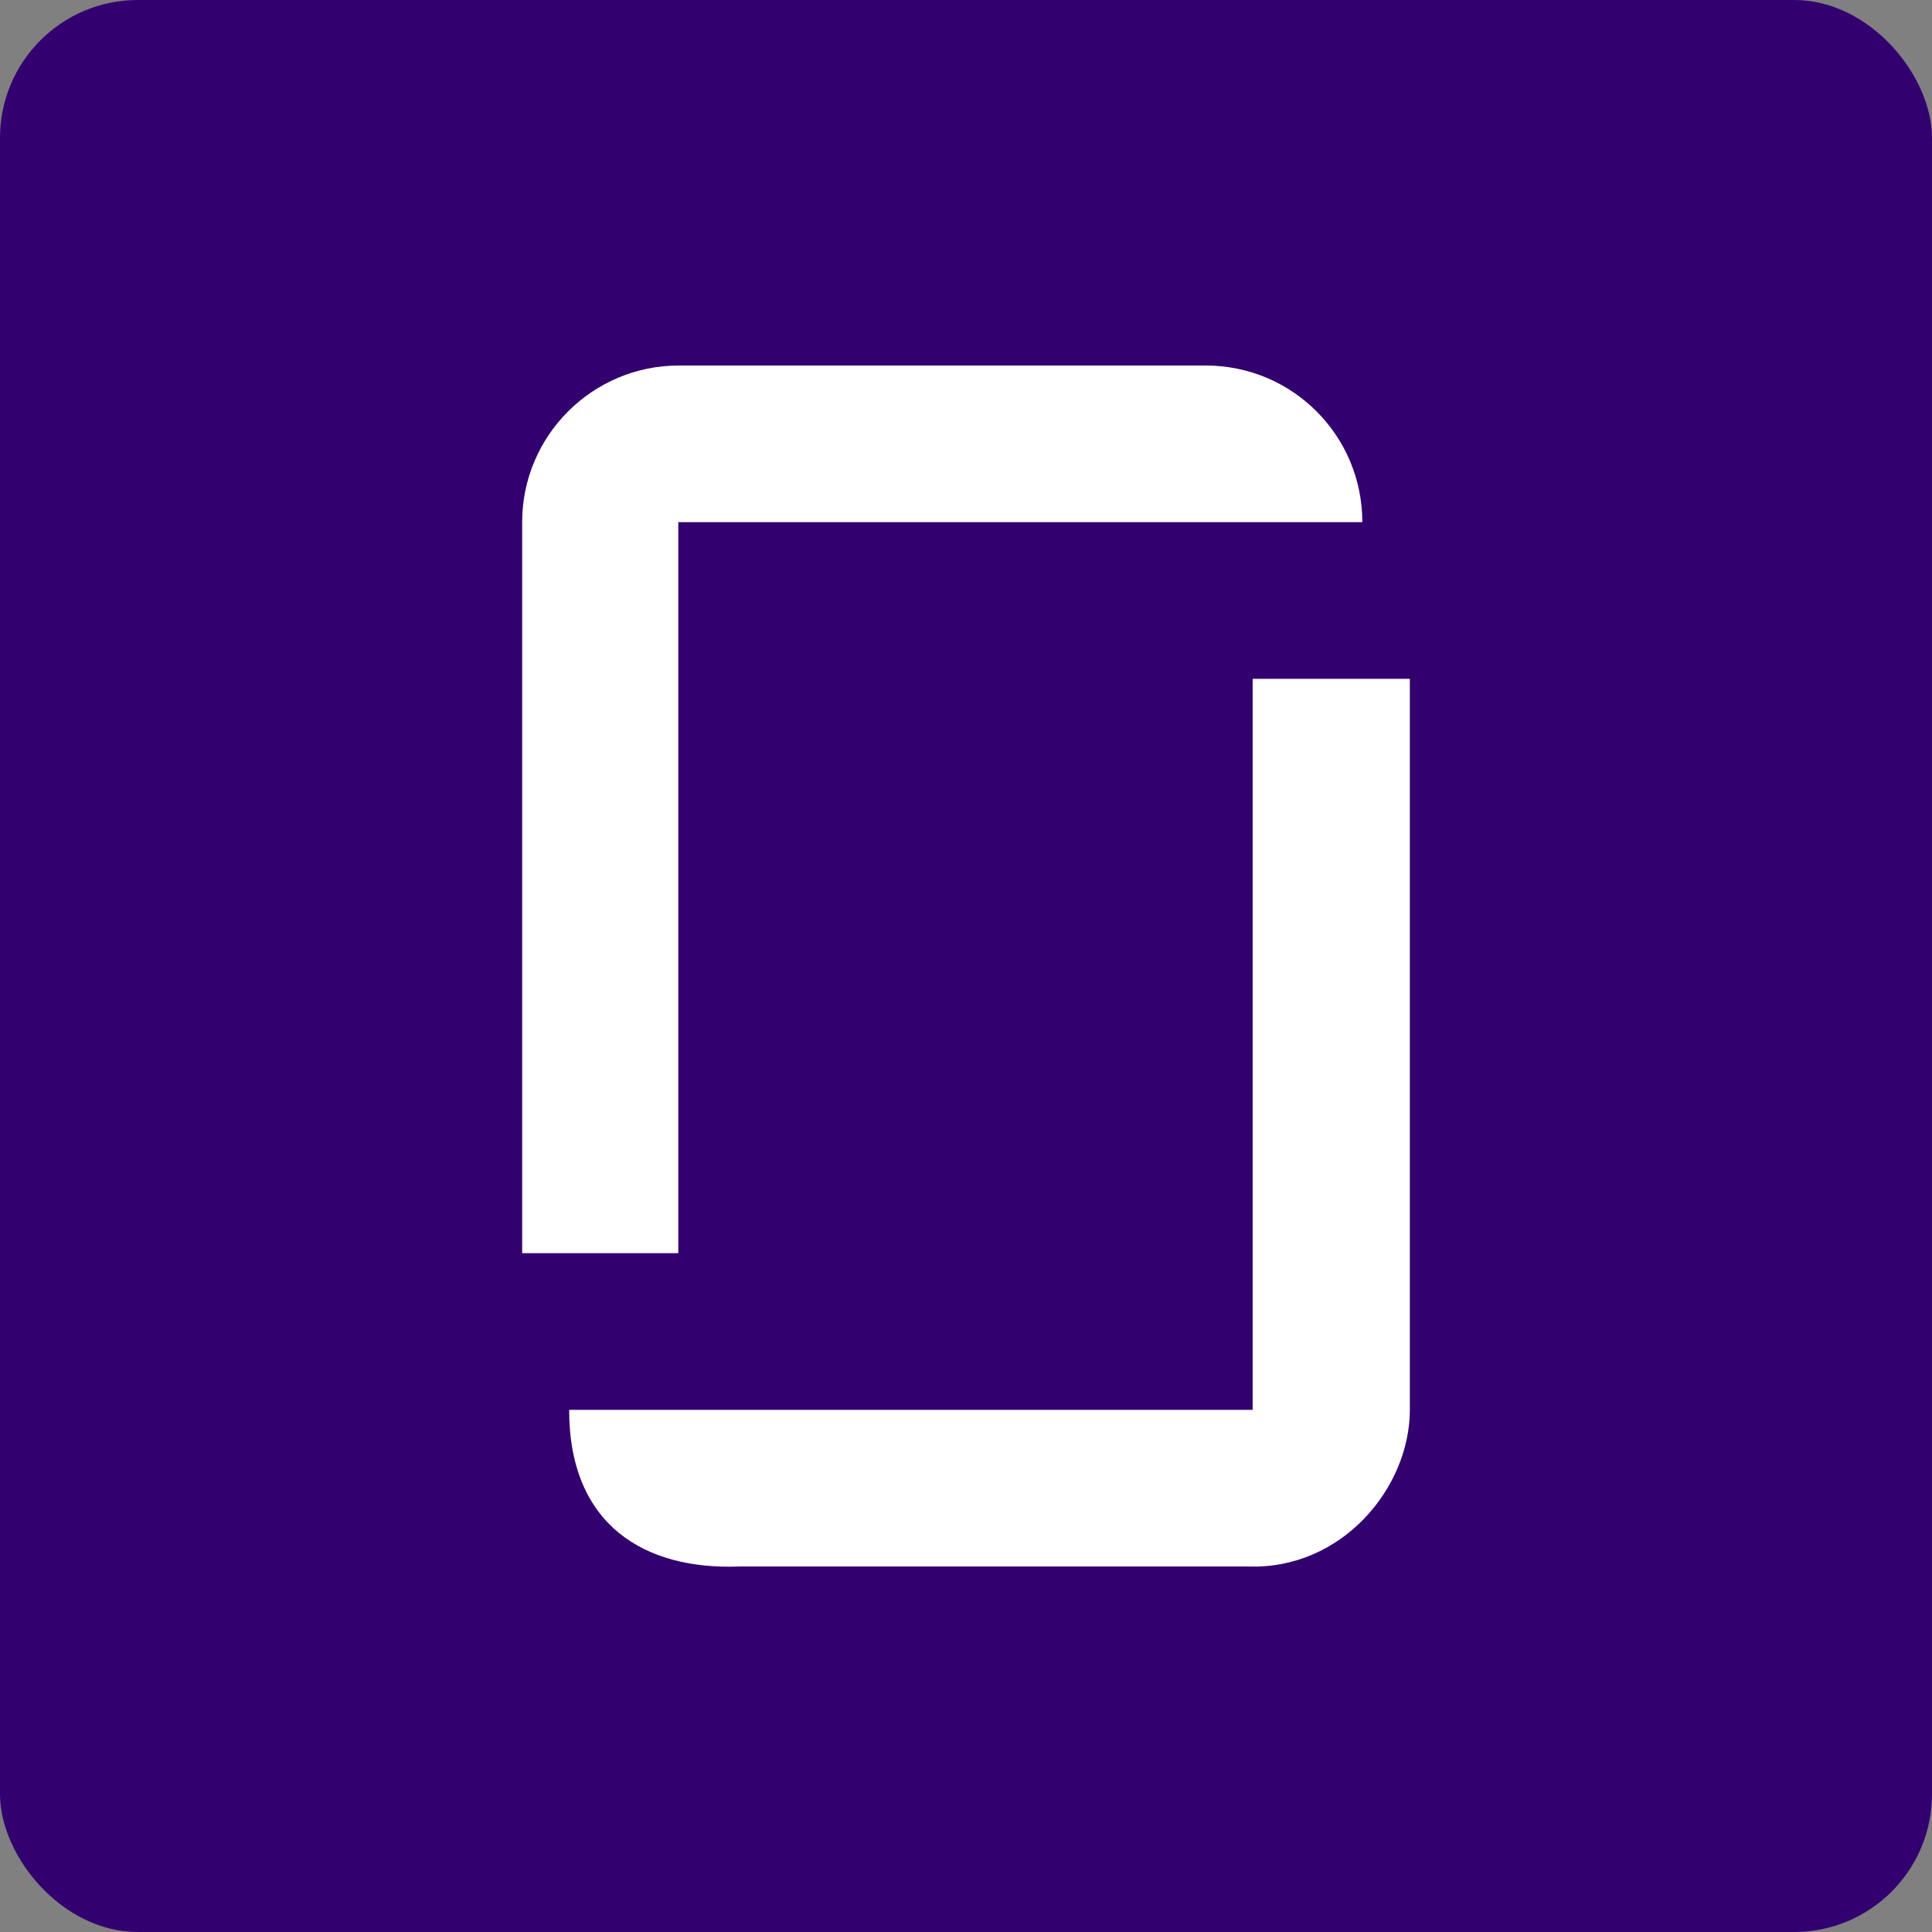
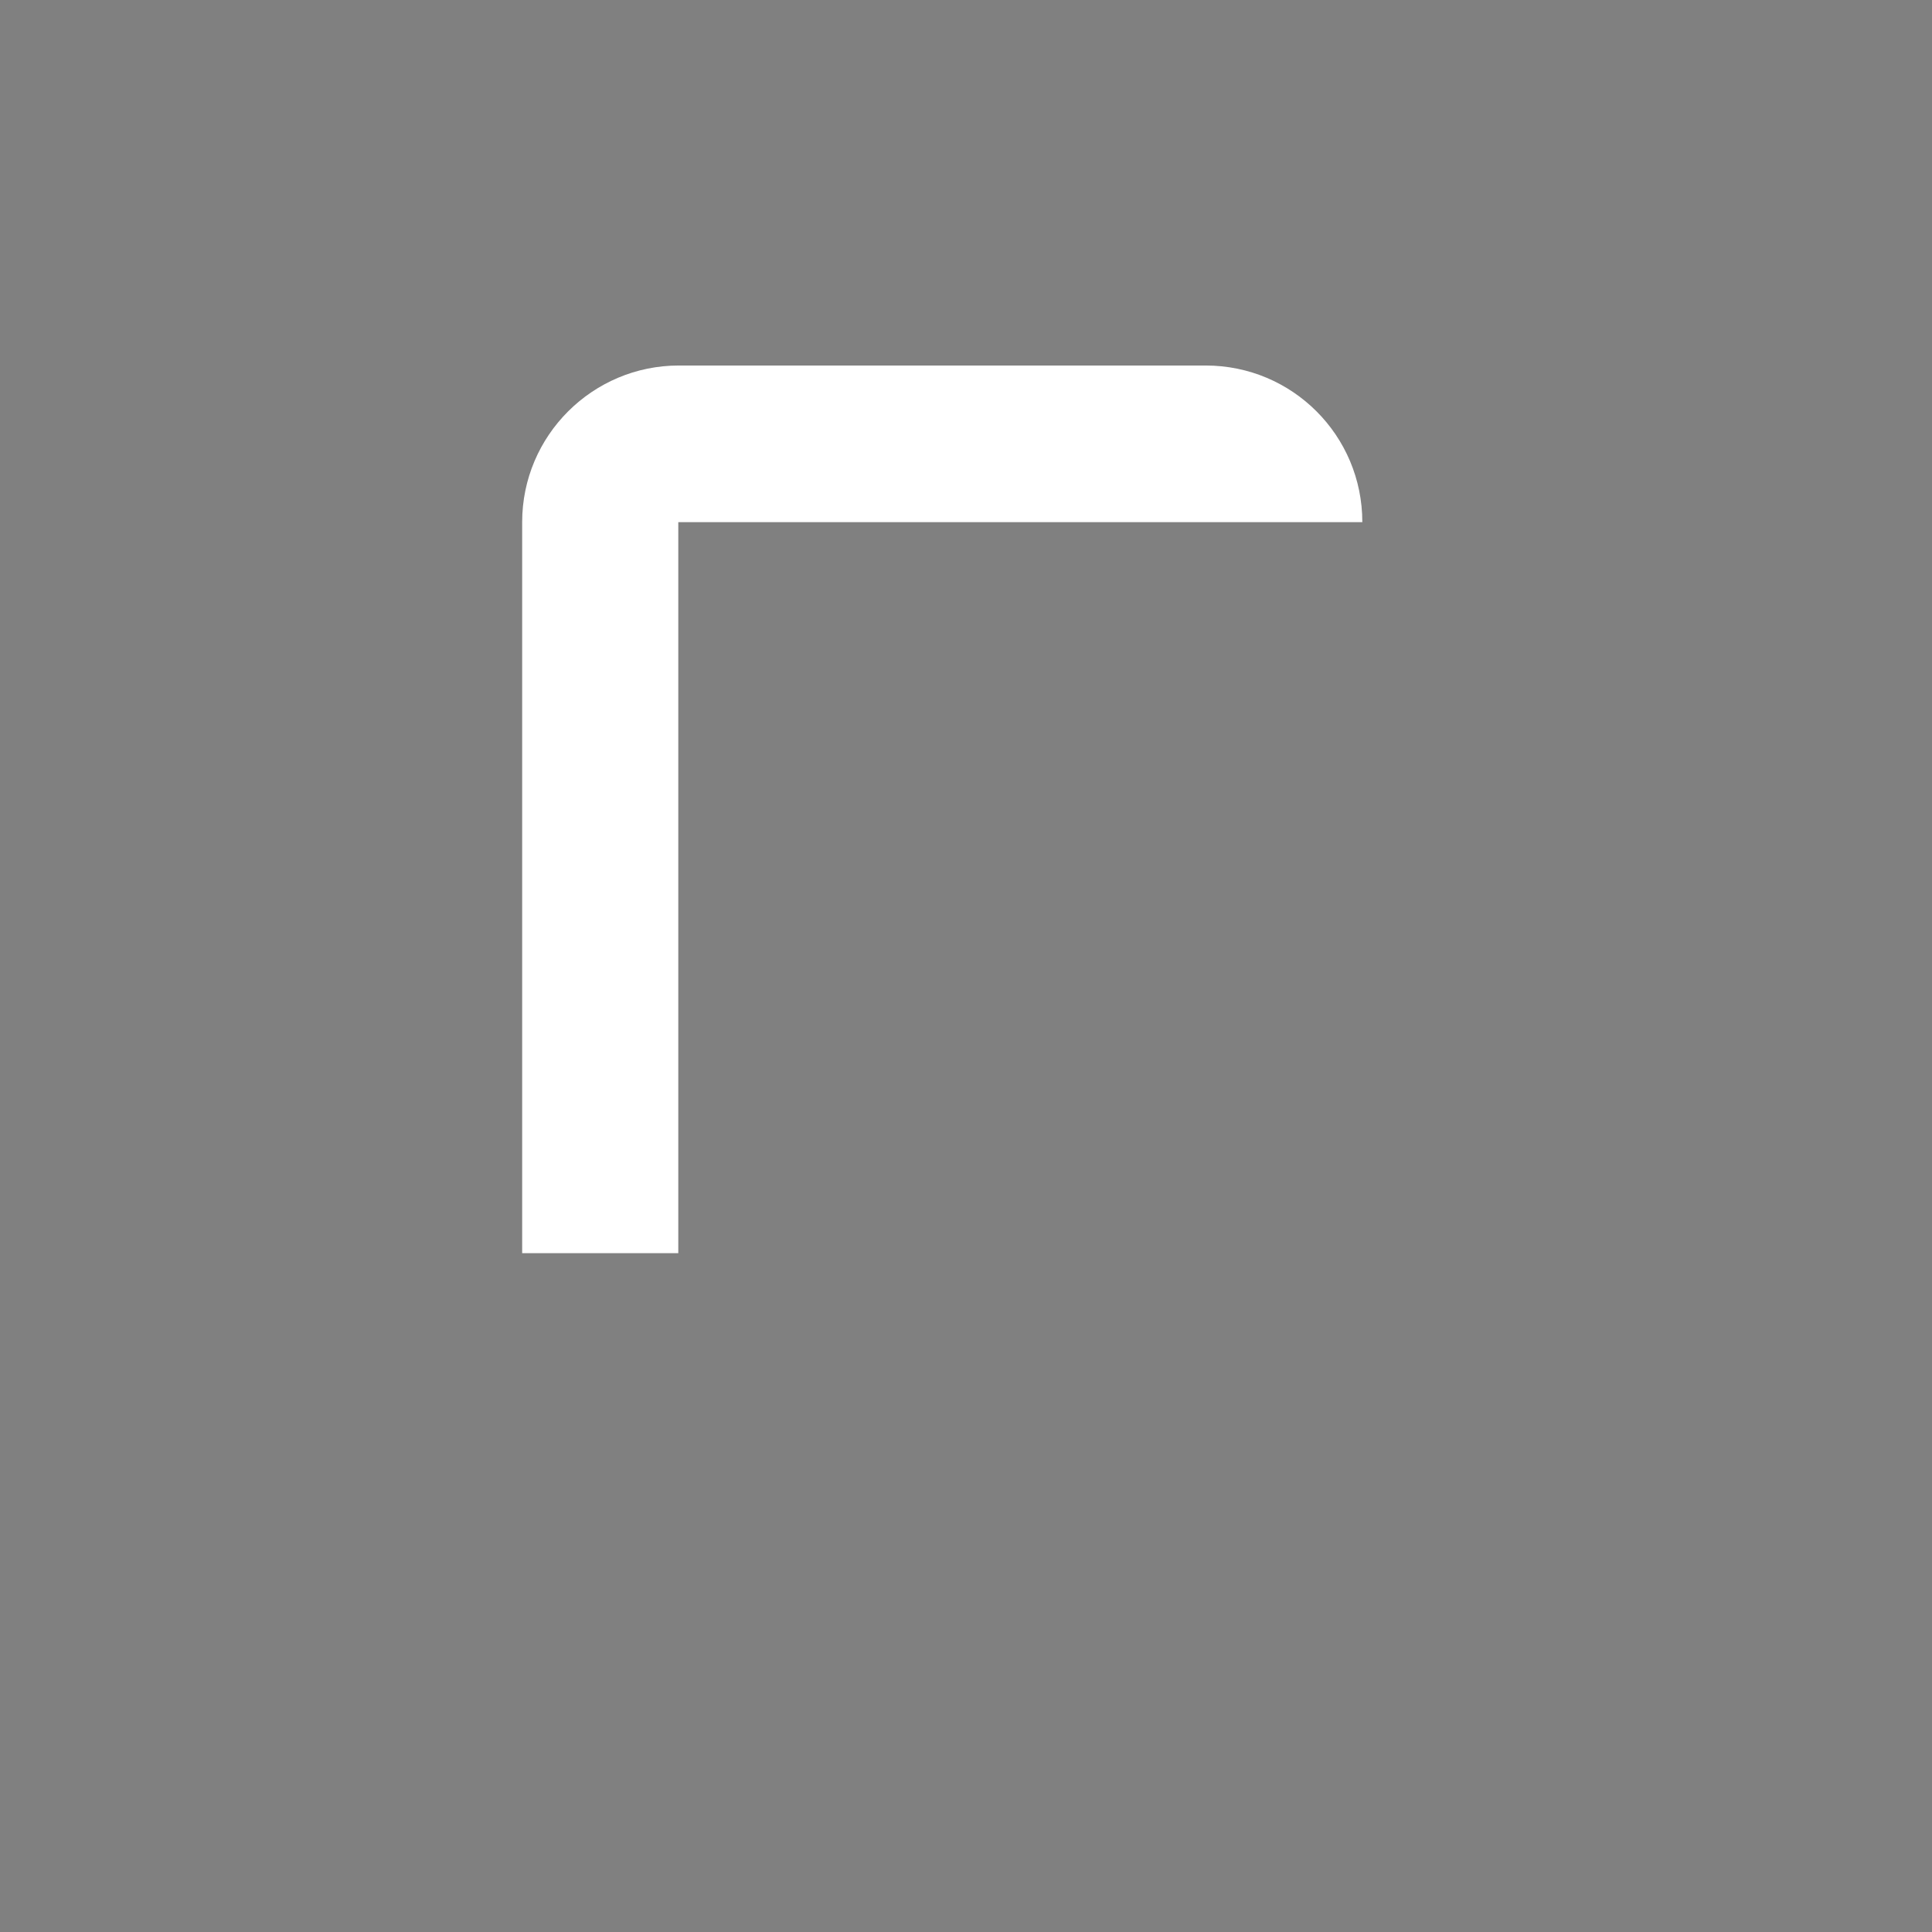
<svg xmlns="http://www.w3.org/2000/svg" id="Layer_2" data-name="Layer 2" width="37" height="37" viewBox="0 0 37 37">
  <rect x="0" y="0" width="37" height="37" fill="#808080" stroke="none" />
  <defs>
    <style>
      .cls-1 {
        fill: #33006f;
      }

      .cls-1, .cls-2 {
        stroke-width: 0px;
      }

      .cls-2 {
        fill: #fff;
      }
    </style>
  </defs>
  <g id="Layer_1-2" data-name="Layer 1">
-     <rect class="cls-1" width="37" height="37" rx="2.64" ry="2.64" />
    <g id="GlassDoor-NORMAL">
-       <path class="cls-2" d="m27,13v14c0,1.5-1.31,3.07-3.11,3h-9.73c-1.8.07-3.26-.78-3.26-3h13.09v-14h3Z" />
      <path class="cls-2" d="m10,24v-14h0c0-1.66,1.35-3,3-3h10.09c1.66,0,3,1.34,3,3h-13.1v14h-3Z" />
    </g>
  </g>
</svg>